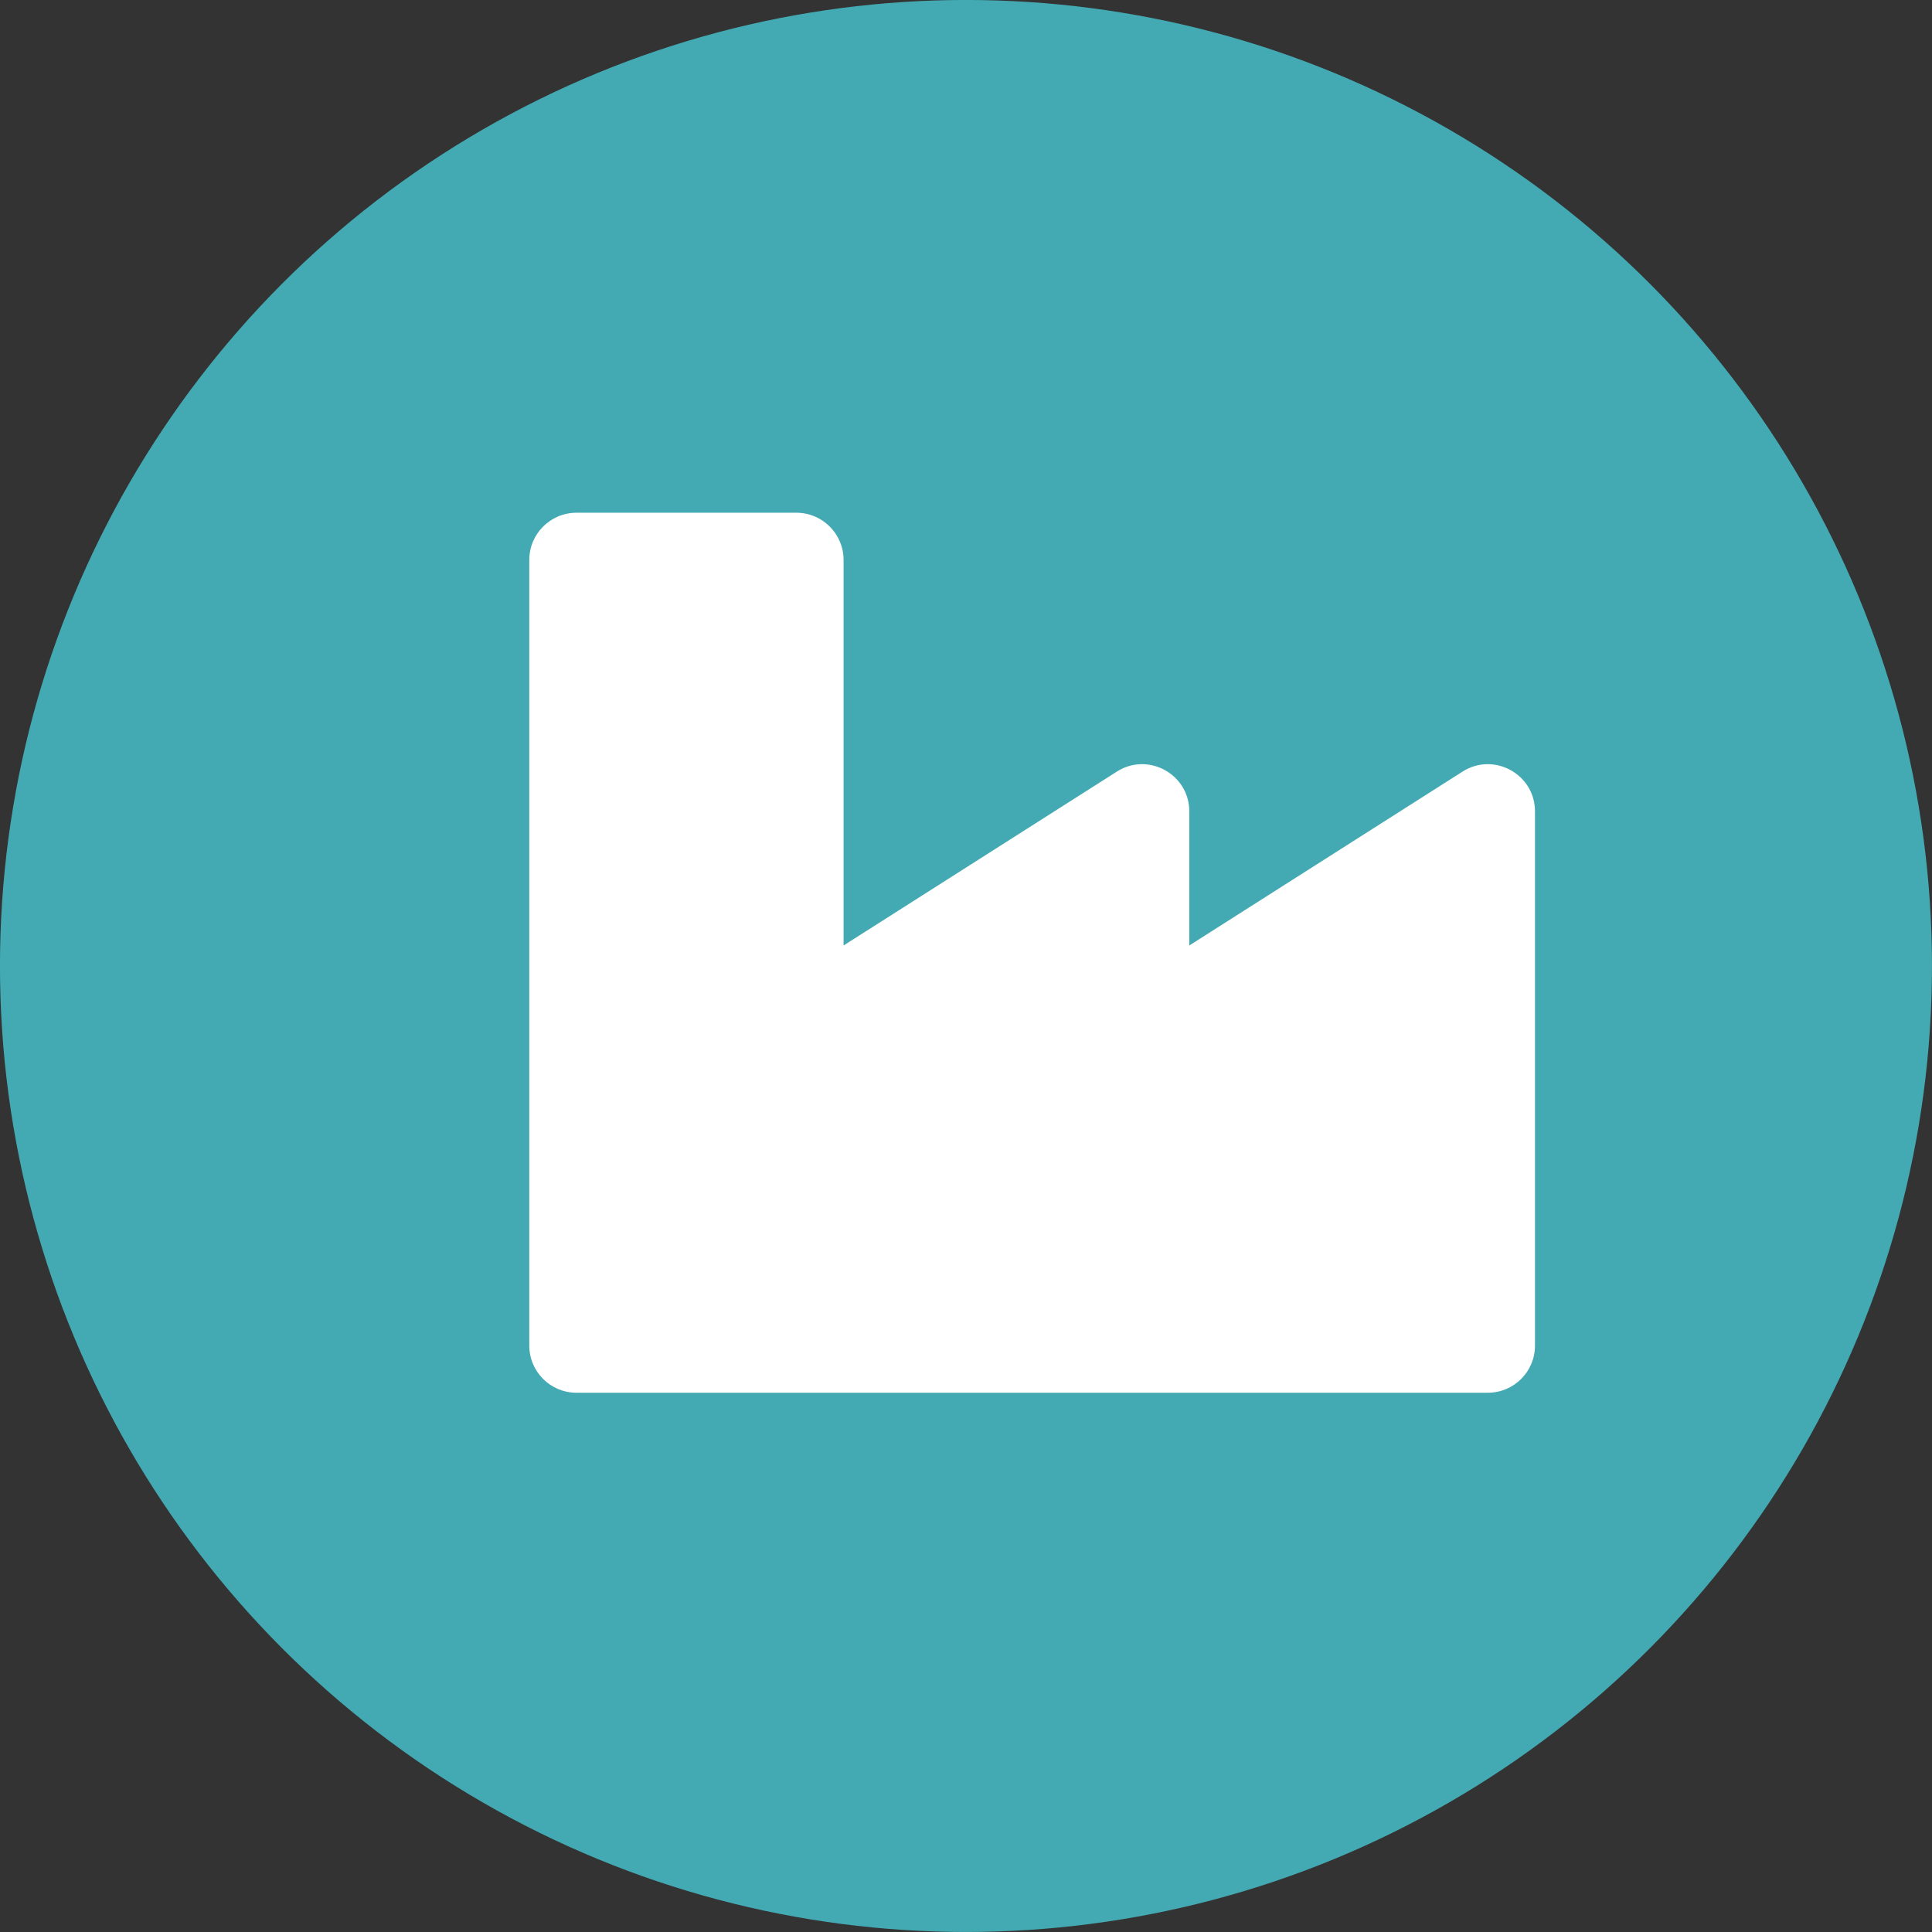
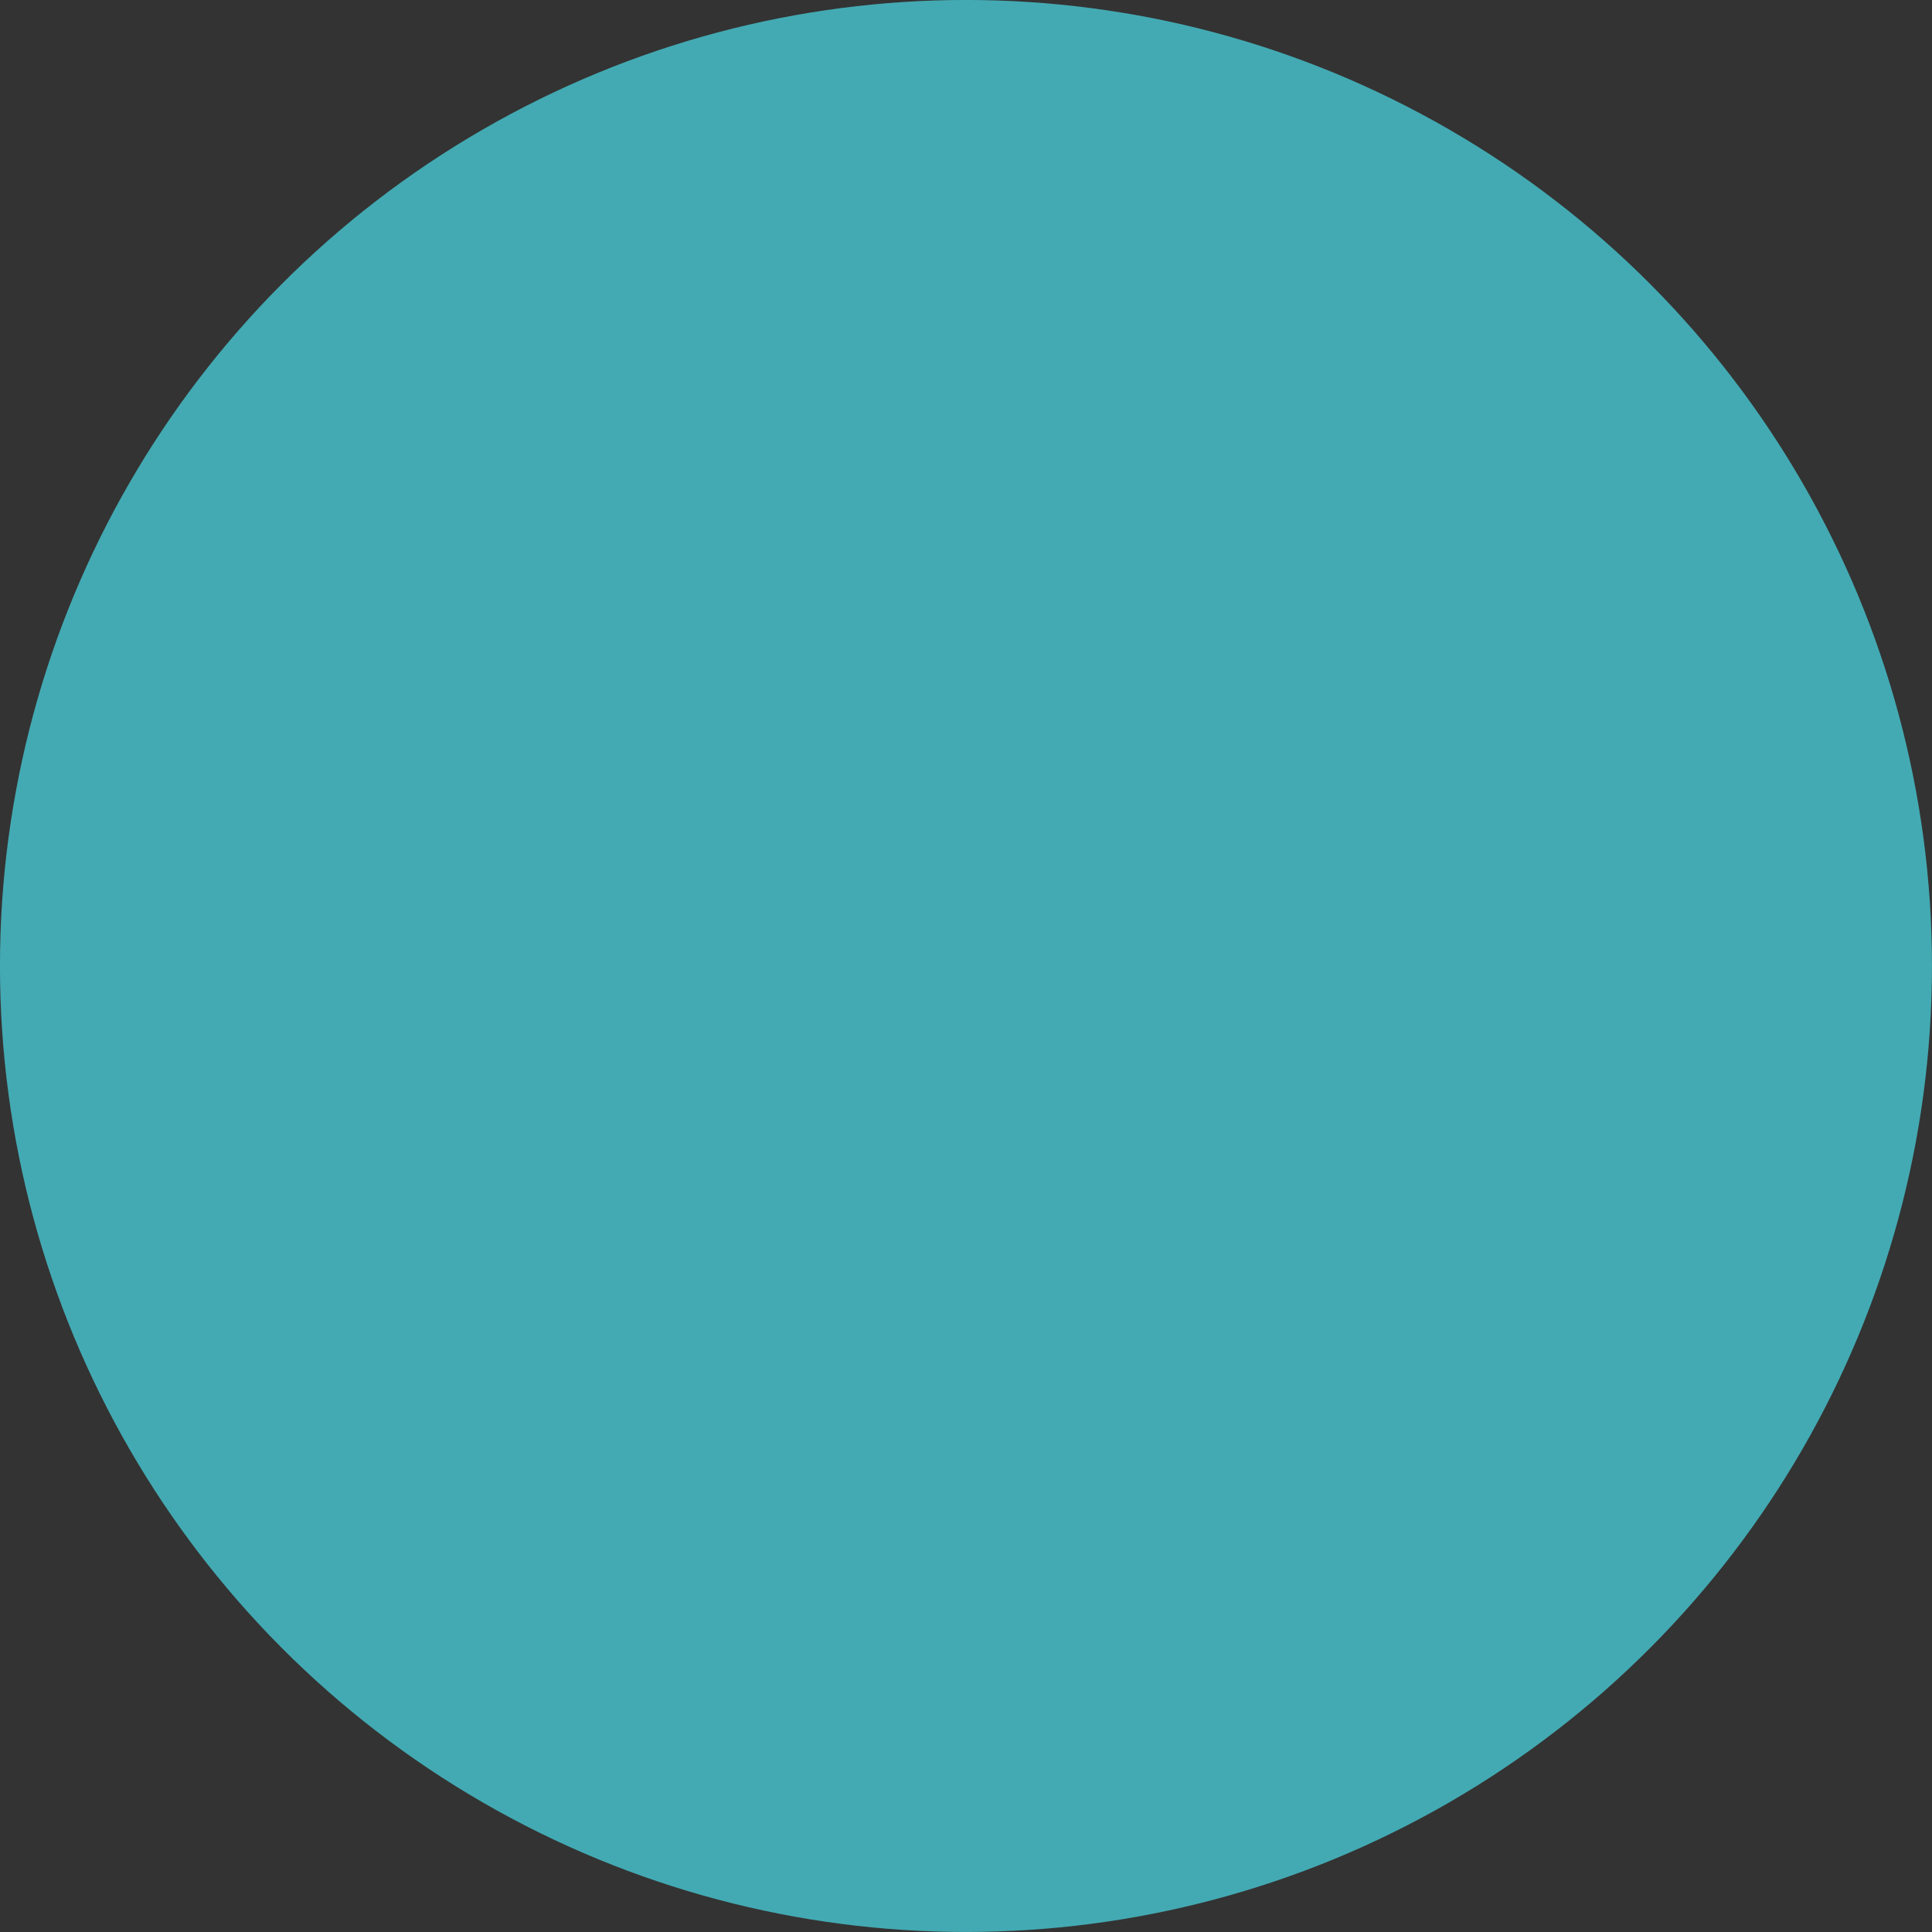
<svg xmlns="http://www.w3.org/2000/svg" width="73" height="73" viewBox="0 0 73 73" fill="none">
  <rect x="0" y="0" width="73" height="73" fill="#333333" stroke="none" />
  <circle cx="36.499" cy="36.499" r="36.5" fill="#43AAB3" />
  <g clip-path="url(#clip0_151_1267)">
    <rect width="38" height="38" transform="translate(19.999 16.999)" fill="#43AAB3" />
-     <path d="M55.261 29.155L44.937 35.725V30.657C44.937 29.253 43.383 28.401 42.199 29.155L31.874 35.725V21.155C31.874 20.172 31.076 19.374 30.093 19.374H21.78C20.797 19.374 19.999 20.172 19.999 21.155V50.843C19.999 51.827 20.797 52.624 21.78 52.624H56.218C57.202 52.624 57.999 51.827 57.999 50.843V30.657C57.999 29.253 56.446 28.401 55.261 29.155Z" fill="white" />
  </g>
  <defs>
    <clipPath id="clip0_151_1267">
      <rect width="38" height="38" fill="white" transform="translate(19.999 16.999)" />
    </clipPath>
  </defs>
</svg>